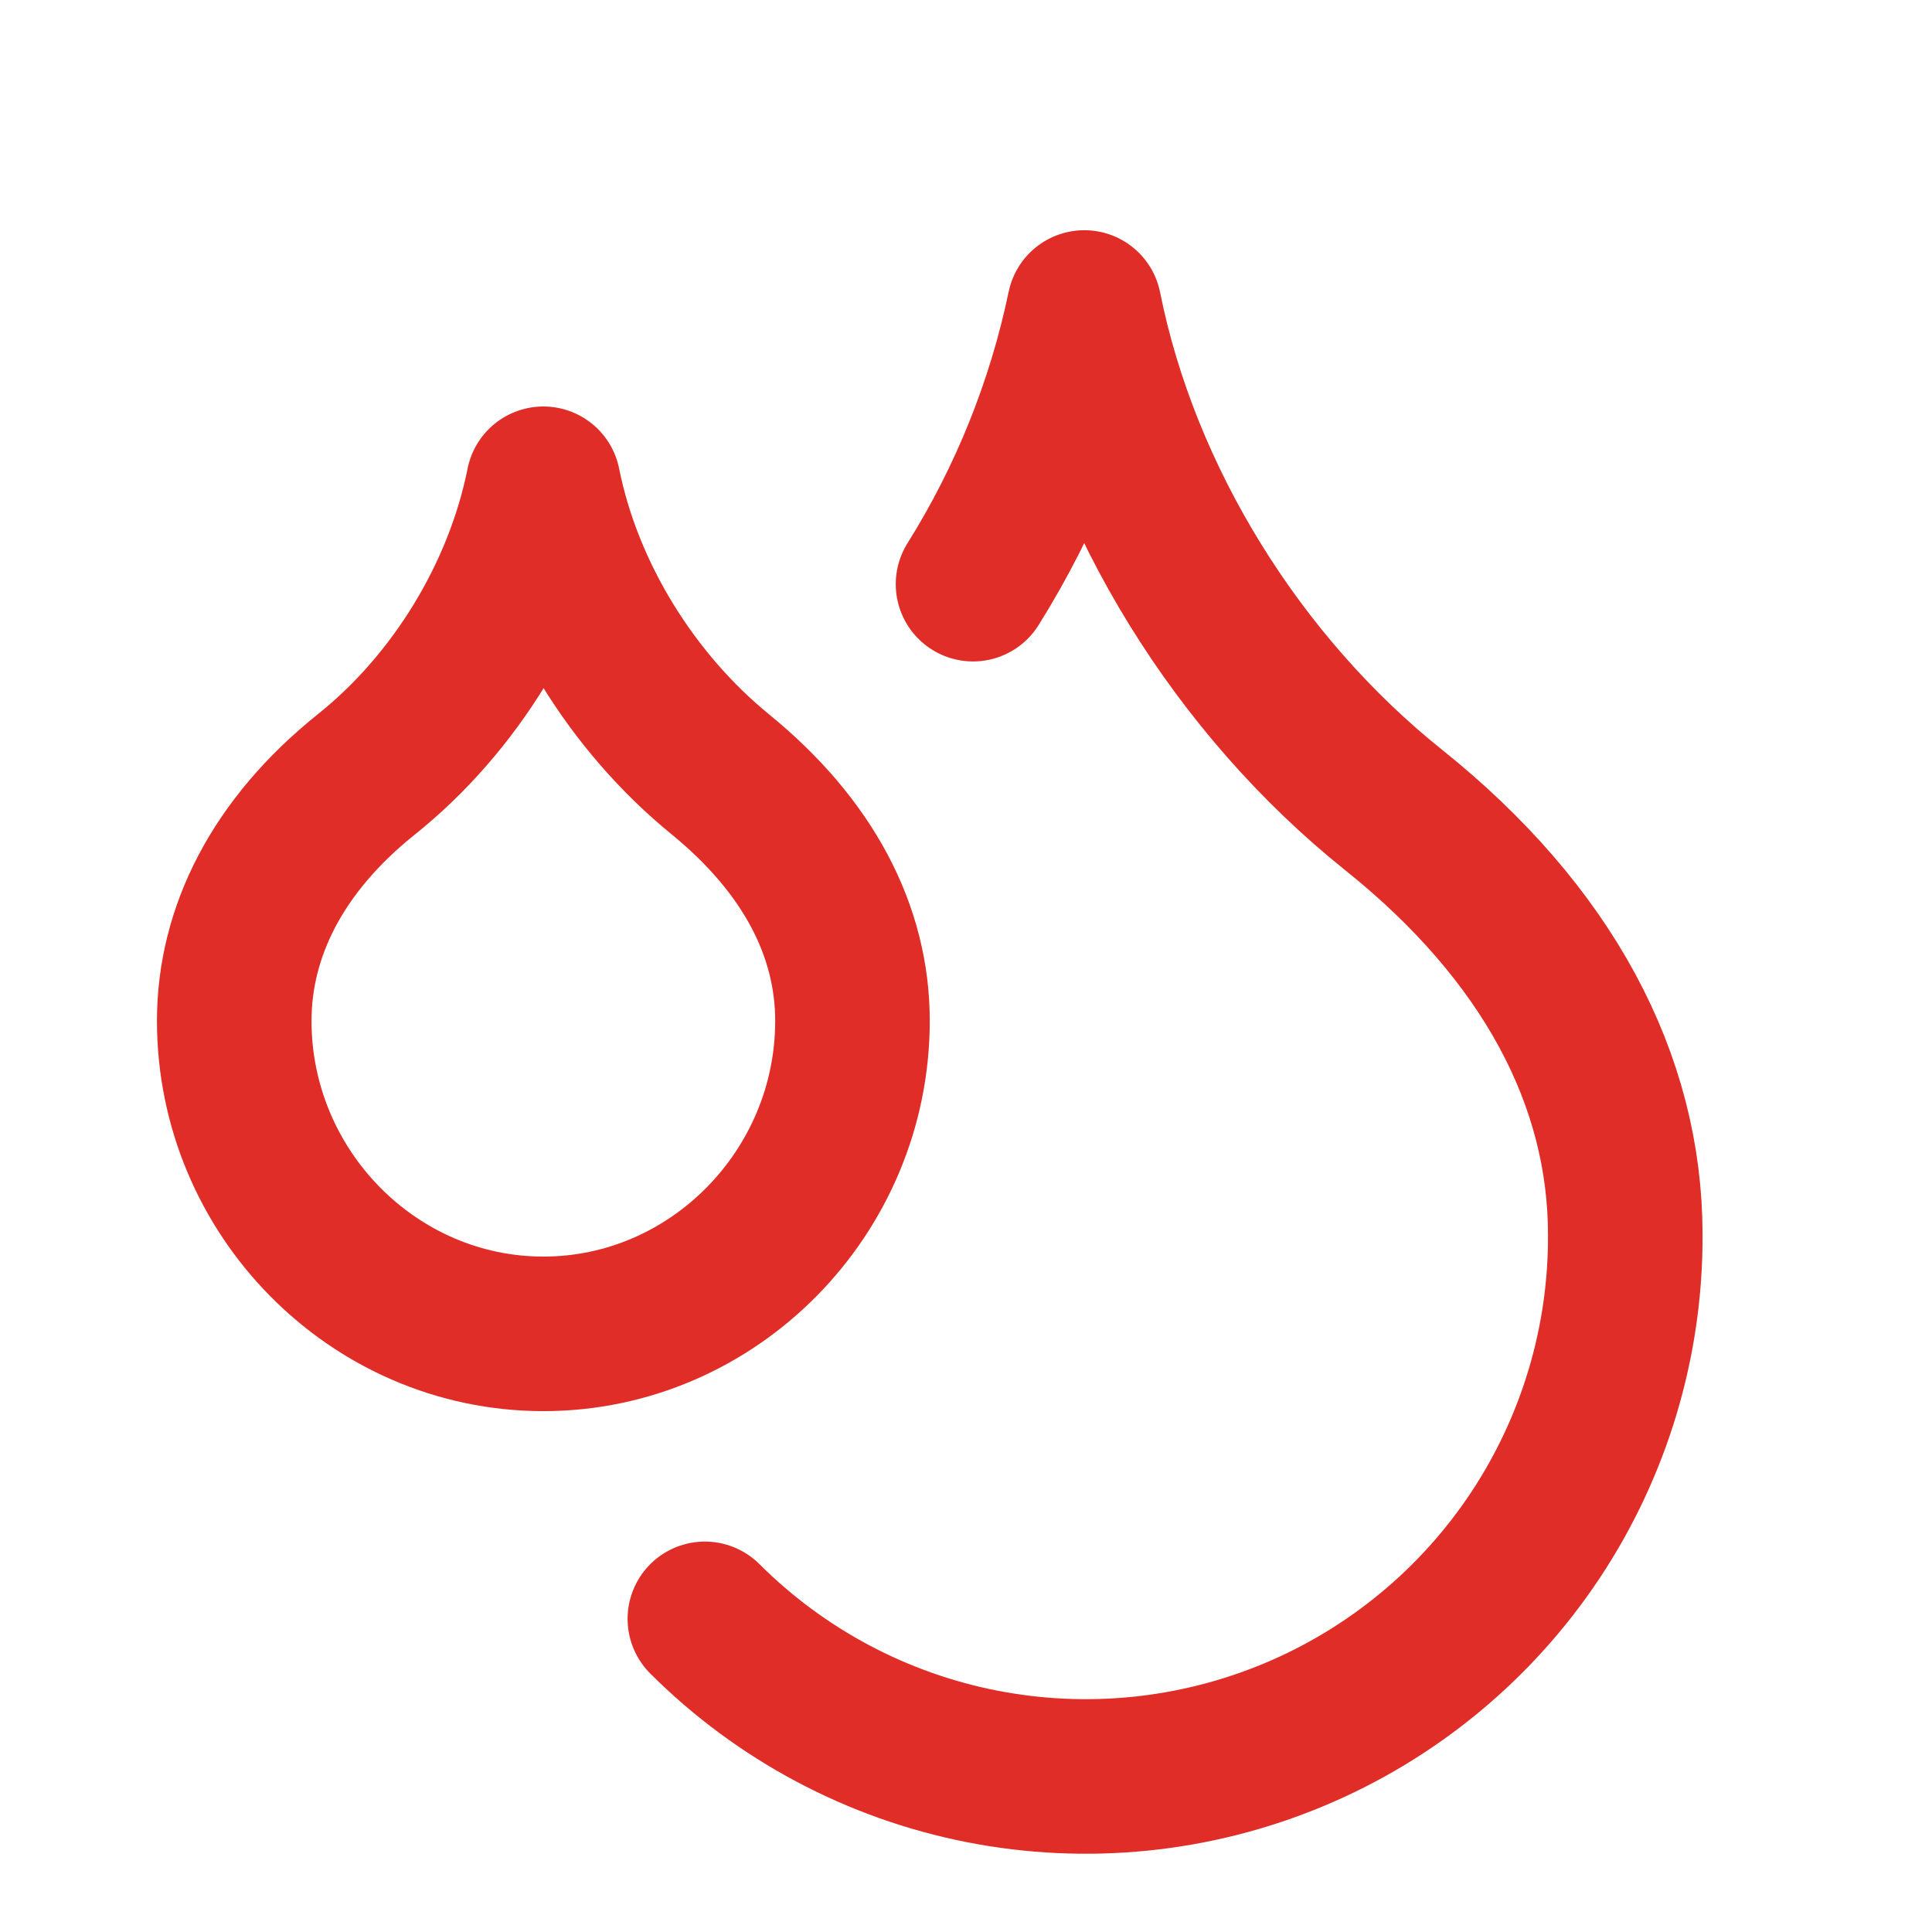
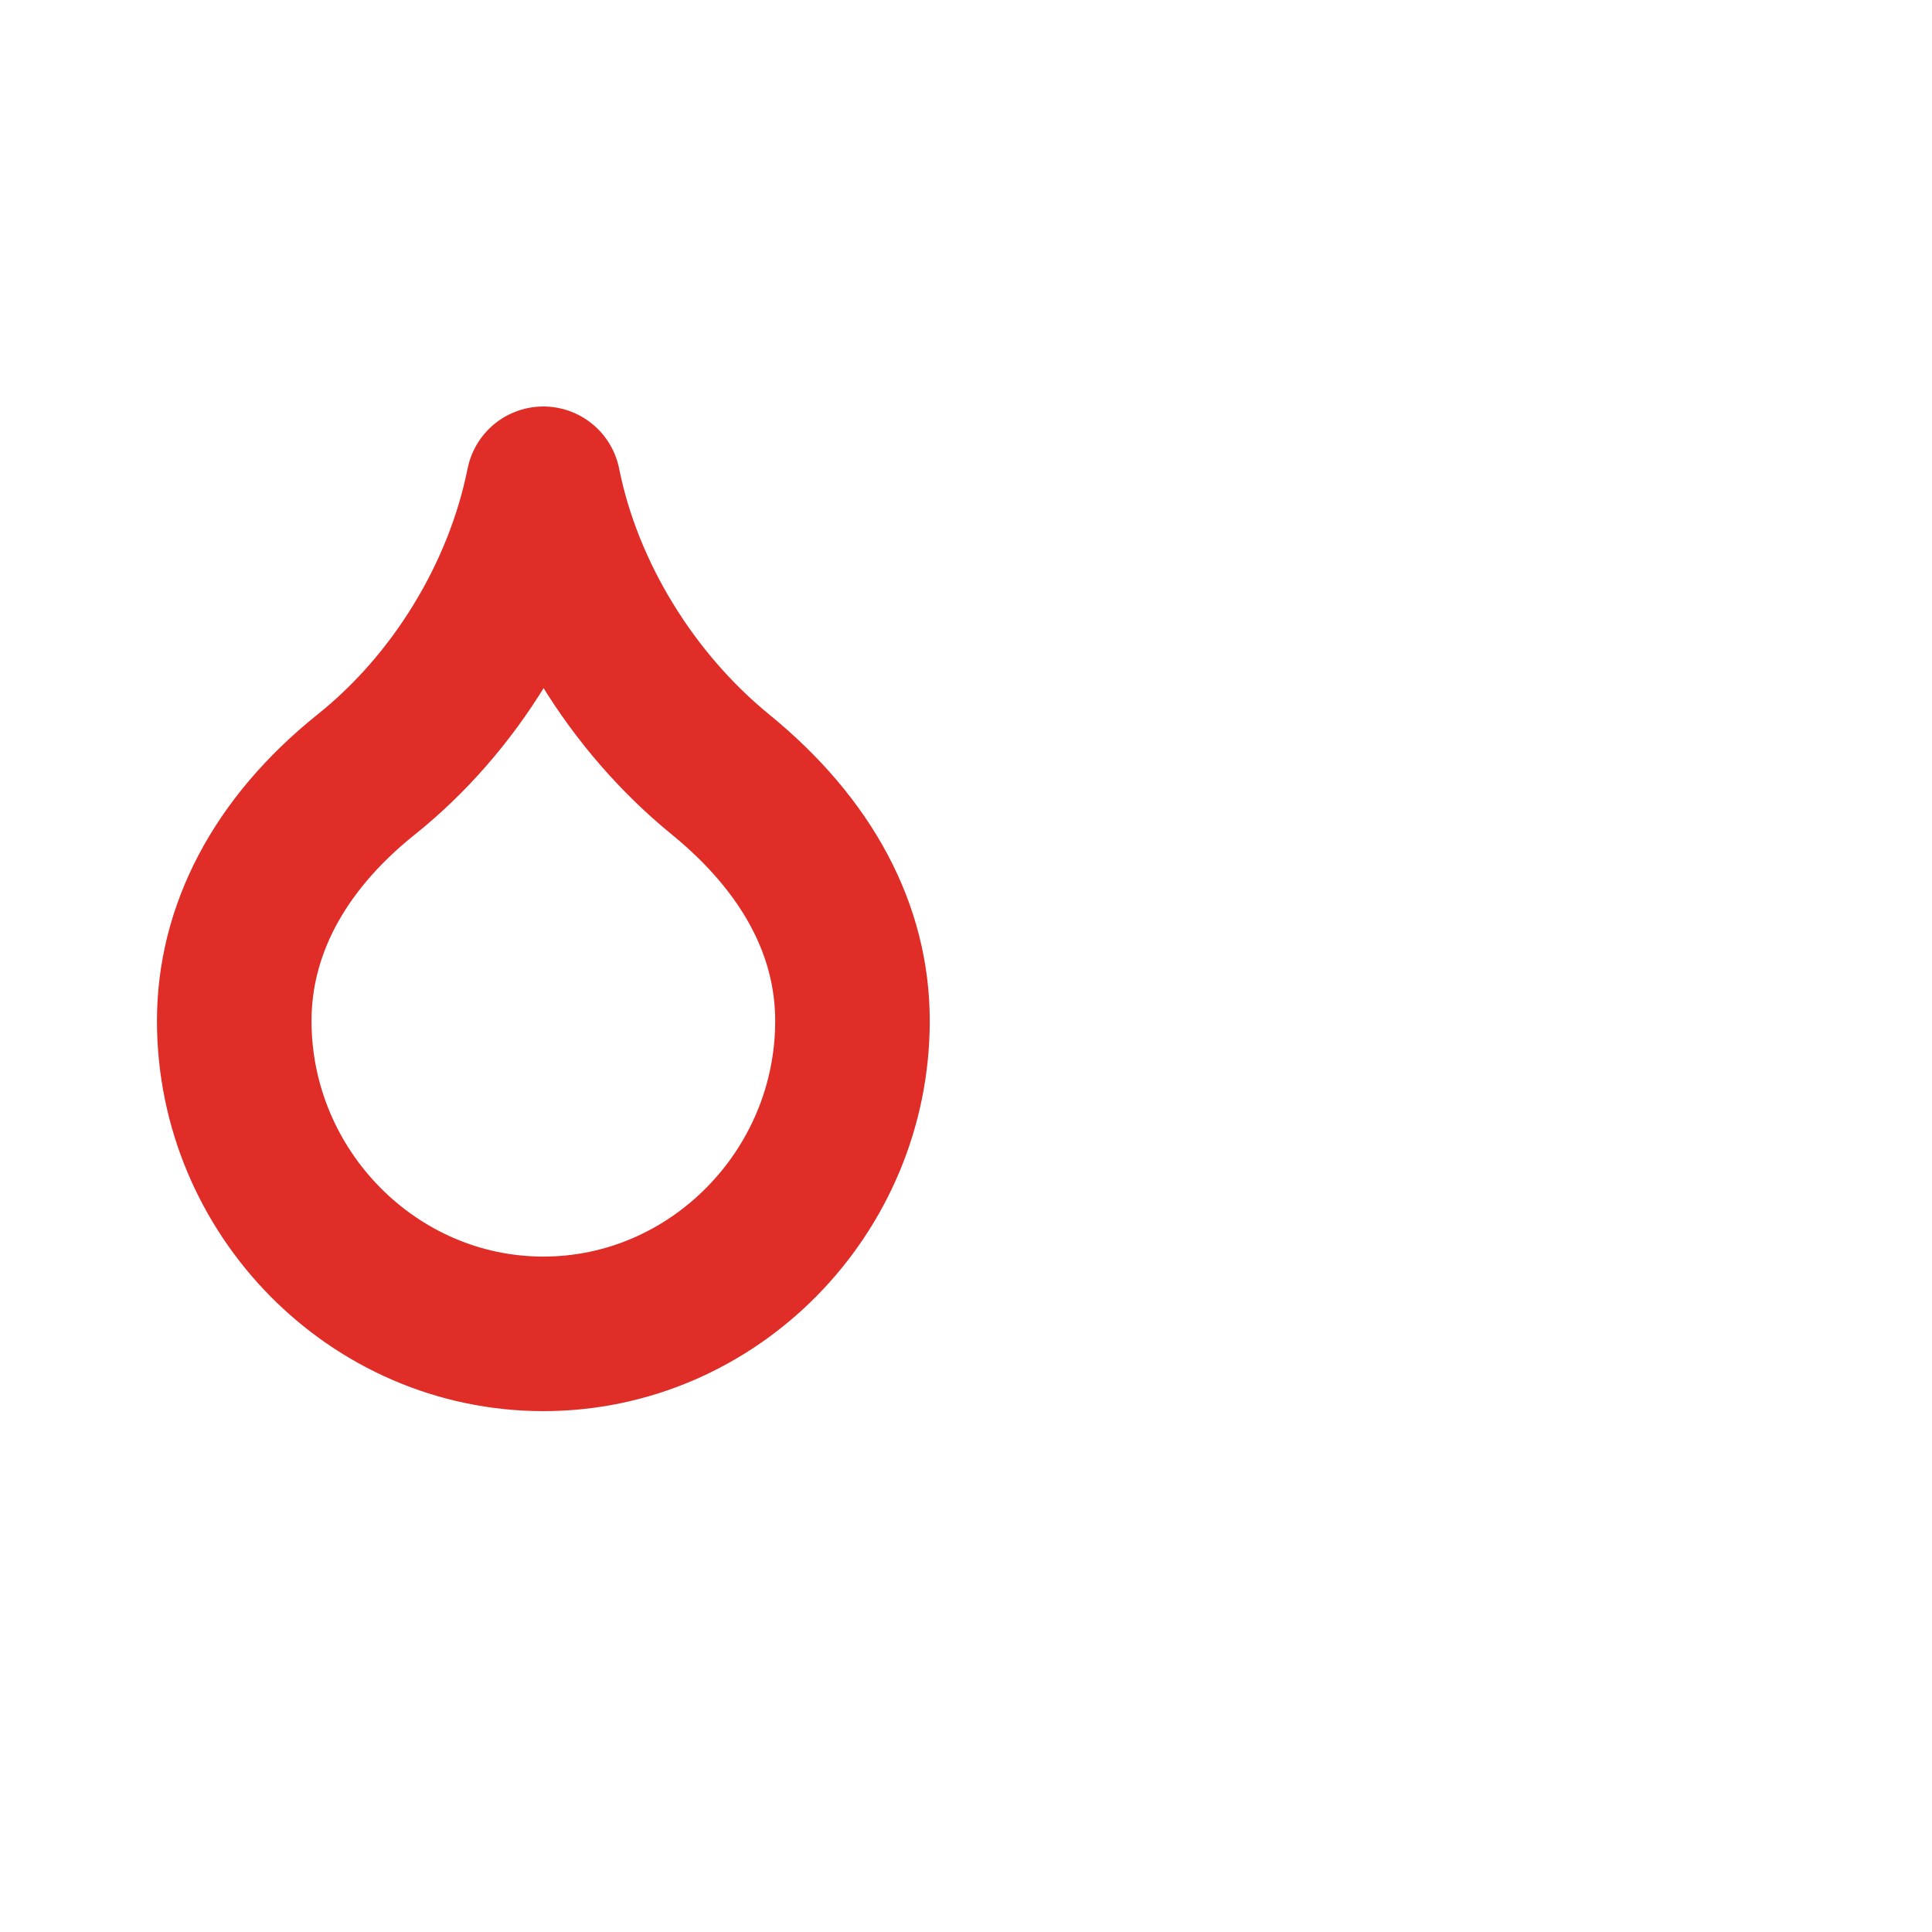
<svg xmlns="http://www.w3.org/2000/svg" width="25" height="25" viewBox="0 0 25 25" fill="none">
  <path d="M7.031 17.26C9.231 17.26 11.031 15.43 11.031 13.21C11.031 12.05 10.461 10.95 9.321 10.02C8.181 9.09 7.321 7.71 7.031 6.26C6.741 7.71 5.891 9.1 4.741 10.02C3.591 10.94 3.031 12.06 3.031 13.21C3.031 15.43 4.831 17.26 7.031 17.26Z" stroke="#E02D27" stroke-width="2" stroke-linecap="round" stroke-linejoin="round" />
-   <path d="M12.591 7.559C13.279 6.46 13.766 5.248 14.031 3.979C14.531 6.479 16.031 8.879 18.031 10.479C20.031 12.079 21.031 13.979 21.031 15.979C21.037 17.361 20.632 18.714 19.868 19.866C19.104 21.017 18.015 21.917 16.739 22.449C15.463 22.981 14.059 23.123 12.702 22.856C11.346 22.589 10.1 21.925 9.121 20.948" stroke="#E02D27" stroke-width="2" stroke-linecap="round" stroke-linejoin="round" />
</svg>